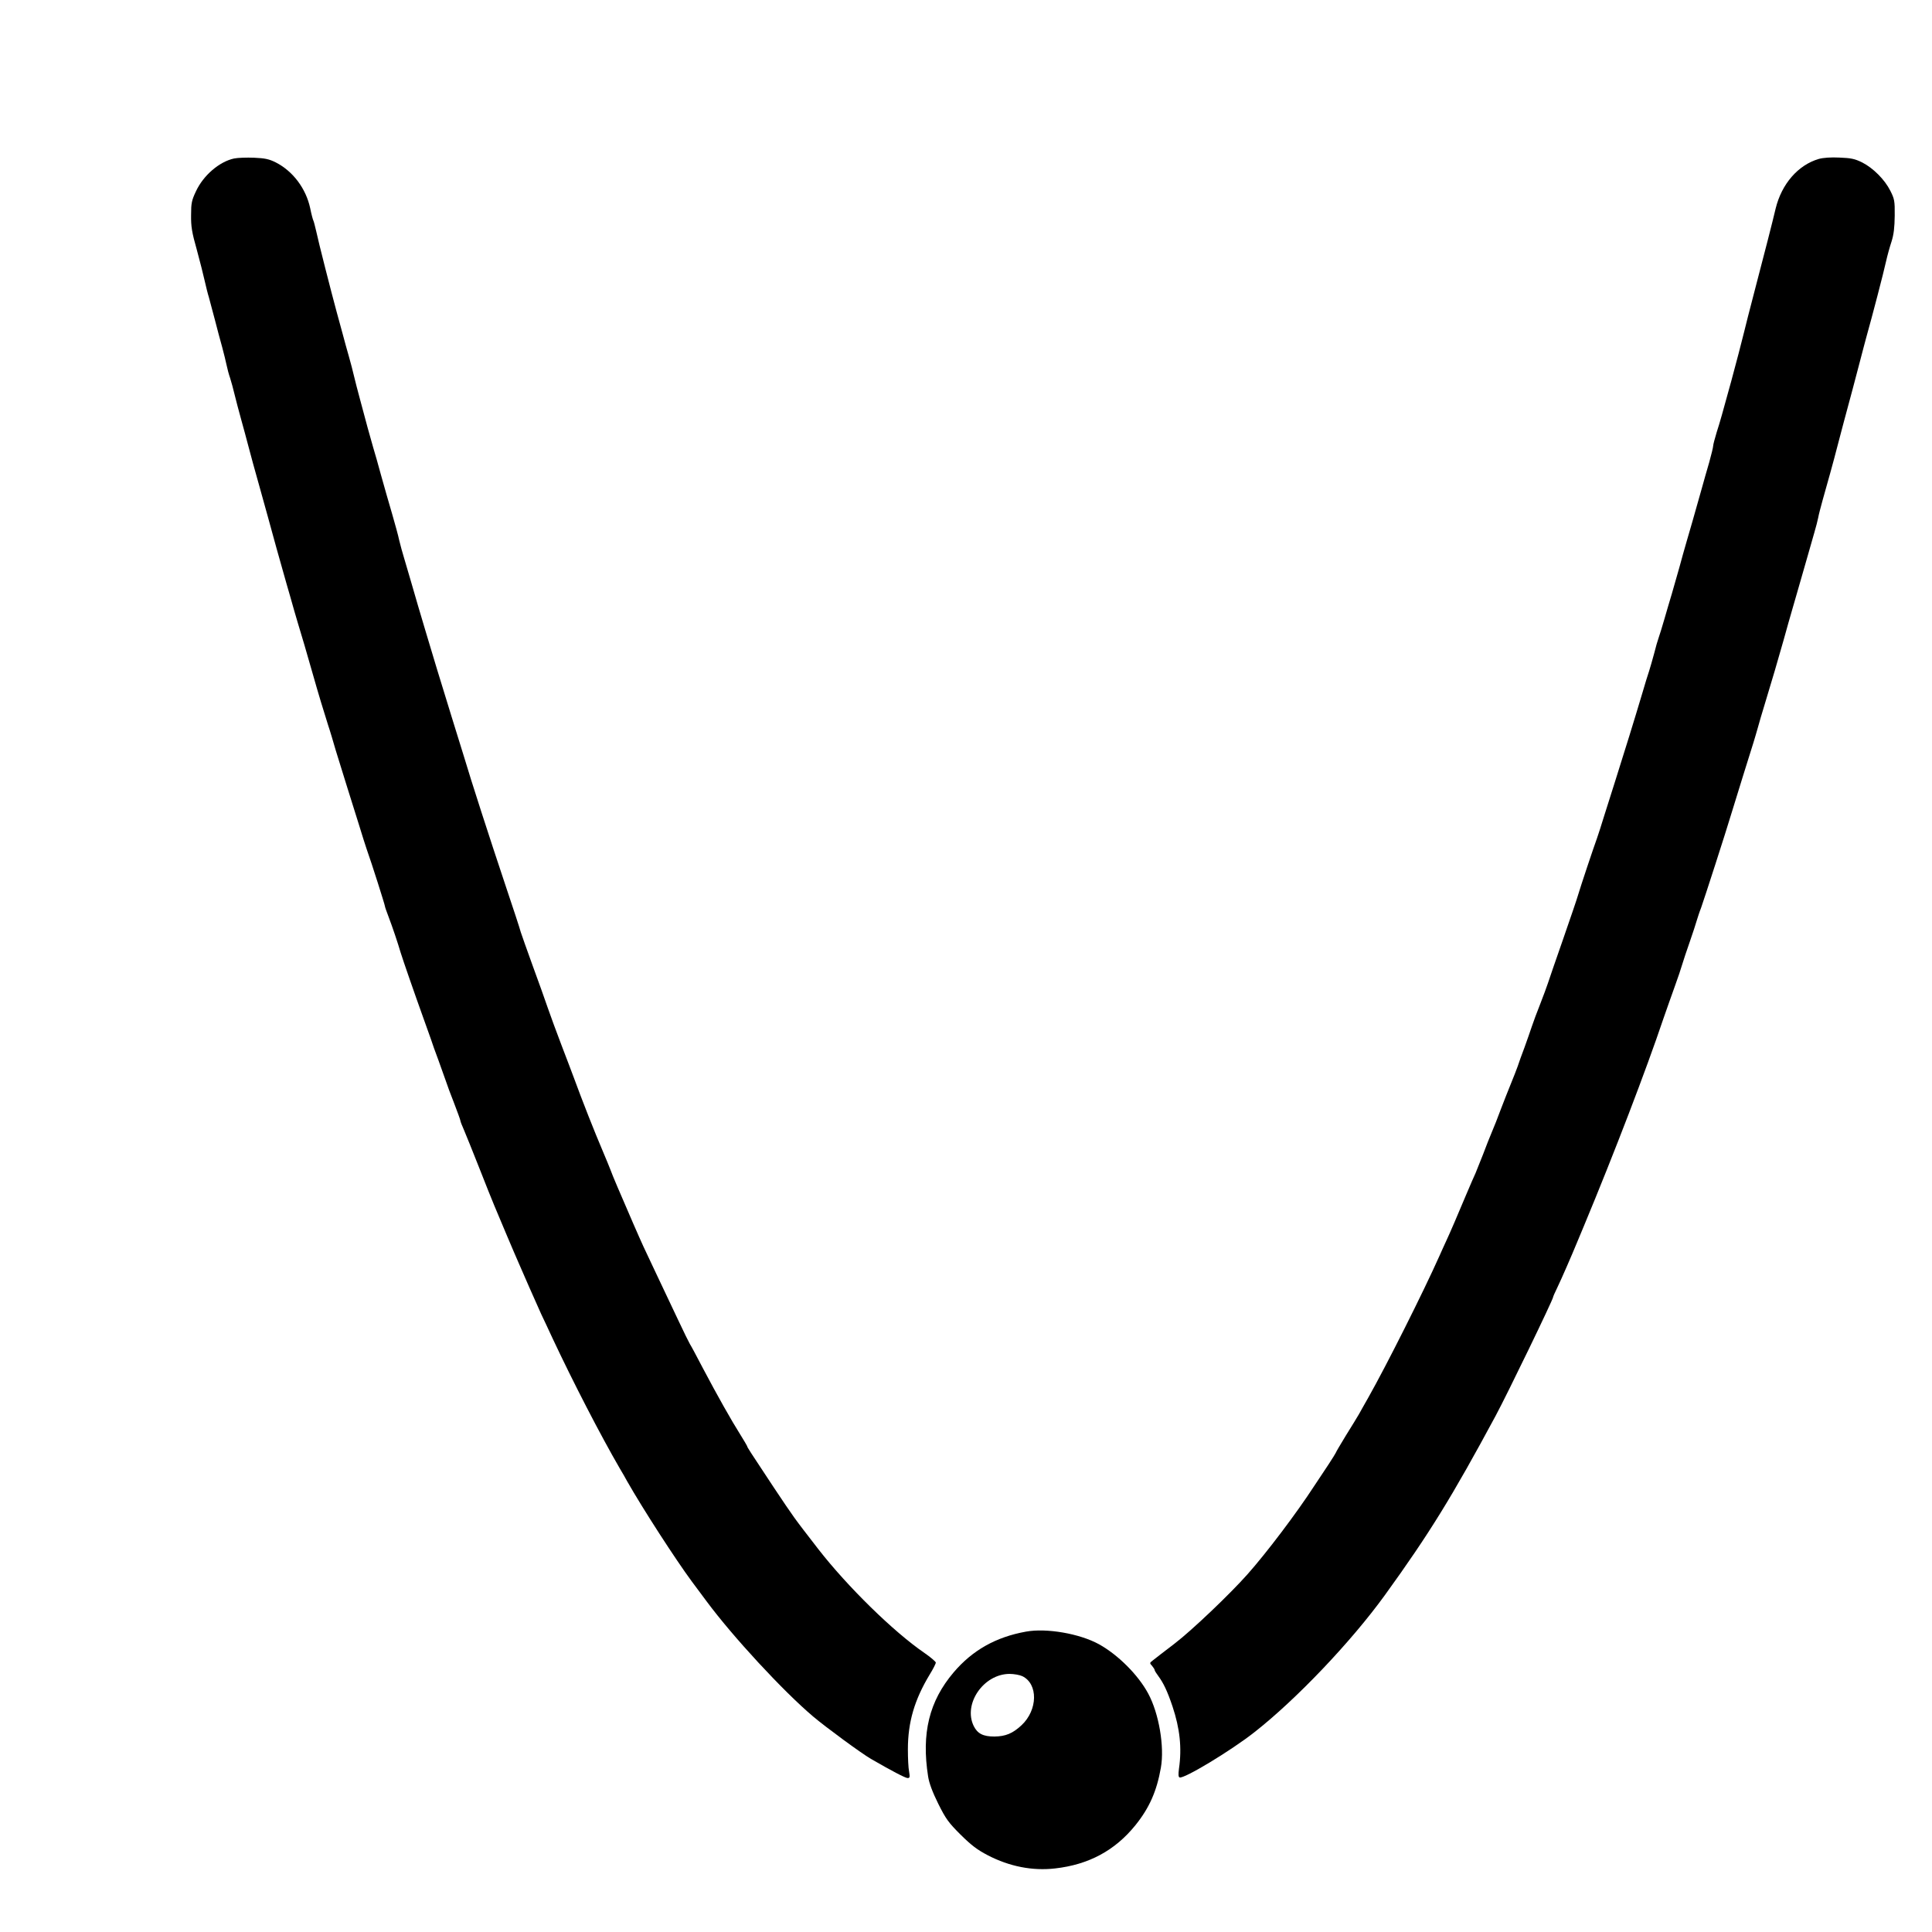
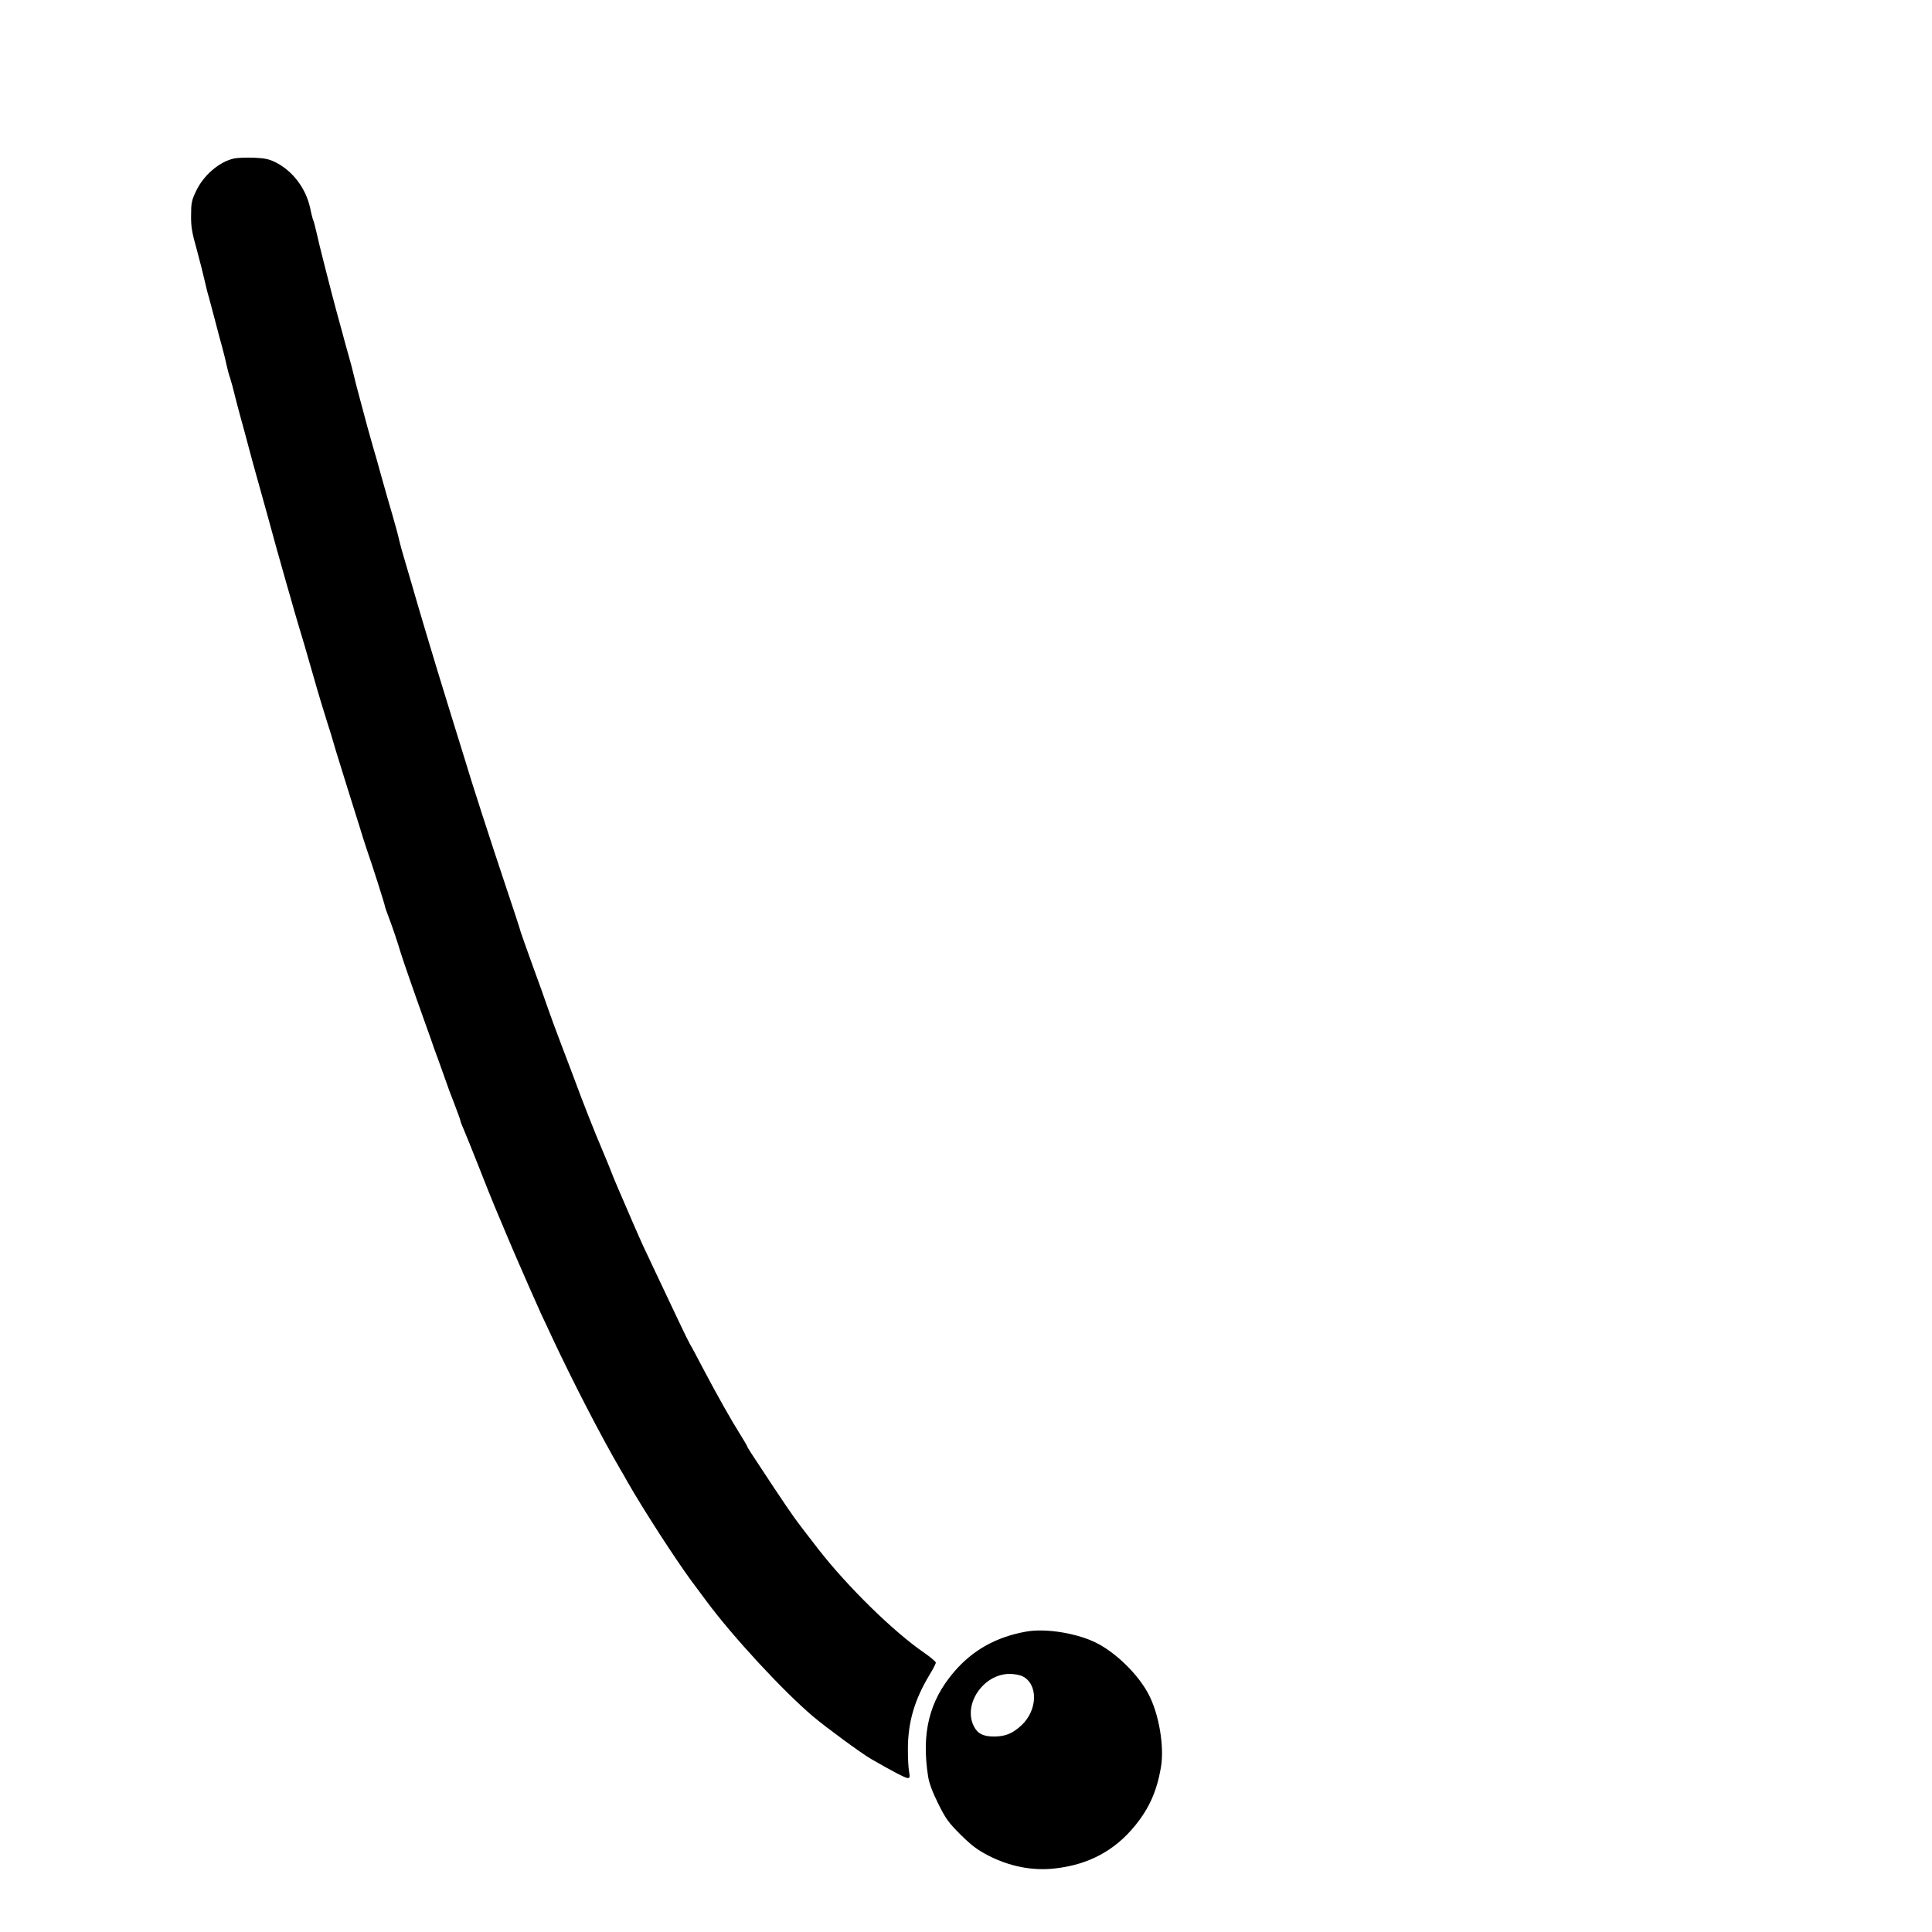
<svg xmlns="http://www.w3.org/2000/svg" version="1.0" width="1280pt" height="1280pt" viewBox="0 0 1280 1280" preserveAspectRatio="xMidYMid meet">
  <g transform="translate(0,1280) scale(0.1,-0.1)" fill="#000000" stroke="none">
    <path d="M1551 11750 c-98 -21 -204 -112 -253 -218 -28 -59 -32 -78 -32 -157 -1 -75 5 -114 38 -230 21 -77 44 -169 52 -205 8 -35 20 -85 28 -110 7 -25 25 -92 40 -150 15 -58 36 -139 48 -180 11 -41 24 -94 29 -118 5 -24 15 -63 24 -88 8 -25 21 -73 29 -107 8 -34 28 -109 44 -167 16 -58 35 -127 42 -155 15 -59 53 -197 85 -310 12 -44 35 -125 50 -180 44 -163 76 -275 100 -360 12 -44 35 -123 50 -175 14 -52 37 -129 49 -170 24 -77 56 -188 101 -345 33 -117 71 -242 99 -330 13 -38 35 -113 50 -165 16 -52 50 -162 76 -245 26 -82 62 -197 80 -255 17 -58 40 -127 49 -155 34 -95 121 -370 121 -378 0 -5 11 -36 24 -70 27 -71 61 -172 80 -237 15 -49 93 -274 151 -435 20 -55 42 -118 50 -140 7 -22 29 -85 50 -140 20 -55 42 -118 50 -140 7 -22 31 -87 54 -145 22 -58 41 -109 41 -114 0 -5 11 -34 25 -65 13 -31 59 -144 101 -251 42 -107 87 -220 100 -250 13 -30 50 -118 82 -195 33 -77 66 -156 75 -175 8 -19 41 -93 72 -165 31 -71 67 -152 80 -180 13 -27 47 -99 75 -160 136 -290 318 -643 447 -865 15 -25 36 -61 47 -82 107 -188 322 -520 429 -665 36 -48 81 -108 99 -133 172 -232 506 -594 706 -763 88 -74 317 -242 382 -280 135 -78 228 -127 243 -127 15 0 16 6 10 43 -5 23 -8 89 -8 147 0 181 44 329 144 495 23 37 41 73 41 80 0 6 -35 36 -77 65 -203 139 -508 438 -701 686 -171 221 -156 201 -296 410 -162 245 -176 266 -176 273 -1 3 -21 38 -45 76 -60 95 -153 260 -248 440 -43 83 -82 155 -86 160 -4 6 -42 82 -83 170 -42 88 -106 223 -142 300 -86 181 -85 179 -149 325 -100 231 -137 317 -151 356 -8 21 -31 77 -51 124 -58 136 -136 334 -195 495 -10 28 -46 121 -79 208 -33 87 -75 200 -92 250 -17 51 -63 178 -101 282 -38 105 -73 204 -78 220 -4 17 -50 158 -103 315 -101 302 -225 685 -277 860 -18 58 -52 168 -76 245 -64 206 -140 456 -175 575 -17 58 -39 132 -49 165 -10 33 -30 103 -45 155 -15 52 -36 124 -47 160 -11 36 -26 90 -33 120 -6 30 -28 109 -47 175 -20 66 -52 181 -73 255 -20 74 -43 155 -51 180 -7 25 -24 86 -38 135 -13 50 -36 135 -51 190 -15 55 -33 125 -40 155 -7 30 -22 89 -34 130 -12 41 -30 107 -40 145 -11 39 -29 106 -41 150 -35 129 -121 465 -135 533 -8 34 -16 66 -19 71 -3 5 -13 42 -21 82 -28 130 -114 245 -228 303 -44 22 -72 28 -143 31 -49 2 -109 0 -133 -5z" />
-     <path d="M12050 11747 c-137 -40 -246 -165 -286 -329 -20 -86 -73 -292 -140 -548 -31 -118 -62 -240 -69 -270 -15 -62 -53 -207 -85 -325 -61 -221 -73 -266 -96 -337 -13 -43 -24 -84 -24 -93 0 -9 -12 -57 -26 -108 -15 -51 -37 -128 -49 -172 -55 -196 -78 -275 -100 -350 -13 -44 -35 -123 -49 -175 -15 -52 -37 -131 -50 -175 -13 -44 -36 -120 -50 -170 -14 -49 -31 -103 -37 -120 -6 -16 -20 -64 -30 -105 -11 -41 -26 -93 -33 -115 -8 -22 -28 -89 -46 -150 -46 -155 -123 -404 -179 -580 -26 -82 -60 -190 -76 -240 -15 -49 -35 -112 -45 -140 -22 -60 -106 -311 -125 -375 -7 -25 -52 -157 -100 -295 -48 -137 -93 -268 -100 -290 -7 -22 -30 -83 -50 -135 -21 -52 -46 -120 -56 -150 -10 -30 -32 -93 -49 -140 -18 -47 -38 -103 -45 -125 -8 -22 -28 -74 -45 -115 -17 -41 -47 -118 -67 -170 -19 -52 -46 -120 -59 -150 -13 -30 -39 -96 -58 -147 -20 -50 -42 -106 -50 -125 -9 -18 -35 -80 -60 -138 -56 -134 -112 -264 -136 -315 -10 -22 -30 -65 -43 -95 -107 -240 -349 -722 -472 -940 -24 -41 -51 -91 -62 -110 -11 -19 -50 -83 -87 -142 -36 -59 -66 -110 -66 -113 0 -2 -22 -37 -48 -77 -27 -40 -69 -104 -95 -143 -119 -183 -316 -443 -442 -585 -117 -132 -370 -373 -484 -460 -68 -52 -133 -102 -145 -112 -20 -15 -20 -17 -3 -35 9 -11 17 -23 17 -28 0 -4 11 -22 24 -39 34 -46 60 -100 94 -201 49 -147 63 -275 43 -413 -5 -38 -4 -55 4 -58 28 -11 337 175 495 299 277 217 641 599 866 910 295 408 446 654 733 1187 78 145 381 771 381 787 0 3 11 29 25 57 30 62 99 221 131 299 13 31 35 83 48 115 202 485 413 1036 526 1372 22 63 56 160 76 215 20 55 42 120 49 145 7 25 30 92 50 150 20 58 41 121 46 140 6 19 18 58 29 85 20 56 165 504 204 635 34 110 124 402 143 460 8 25 20 68 28 95 7 28 30 104 50 170 48 158 79 263 122 415 19 69 45 161 58 205 23 78 30 105 95 330 17 61 40 139 50 175 11 36 22 81 26 100 3 19 17 71 29 115 36 127 71 252 100 365 26 100 45 171 100 375 13 50 36 135 50 190 14 55 33 125 41 155 37 131 114 426 130 500 8 36 24 94 36 130 15 48 20 93 21 171 1 99 -2 111 -29 165 -37 74 -114 151 -187 188 -49 24 -73 29 -150 32 -56 3 -109 -1 -137 -9z" />
    <path d="M6797 1990 c-200 -36 -355 -124 -479 -270 -162 -191 -214 -403 -169 -690 7 -44 28 -101 67 -180 51 -102 68 -125 148 -205 72 -71 110 -100 181 -137 143 -74 295 -104 444 -87 224 25 398 119 533 286 93 115 142 227 169 381 25 140 -13 361 -84 492 -66 123 -200 257 -327 327 -128 70 -347 108 -483 83z m-24 -295 c106 -51 103 -224 -5 -325 -59 -55 -106 -74 -180 -75 -74 0 -112 19 -137 70 -71 146 65 344 237 345 30 0 68 -7 85 -15z" />
  </g>
</svg>